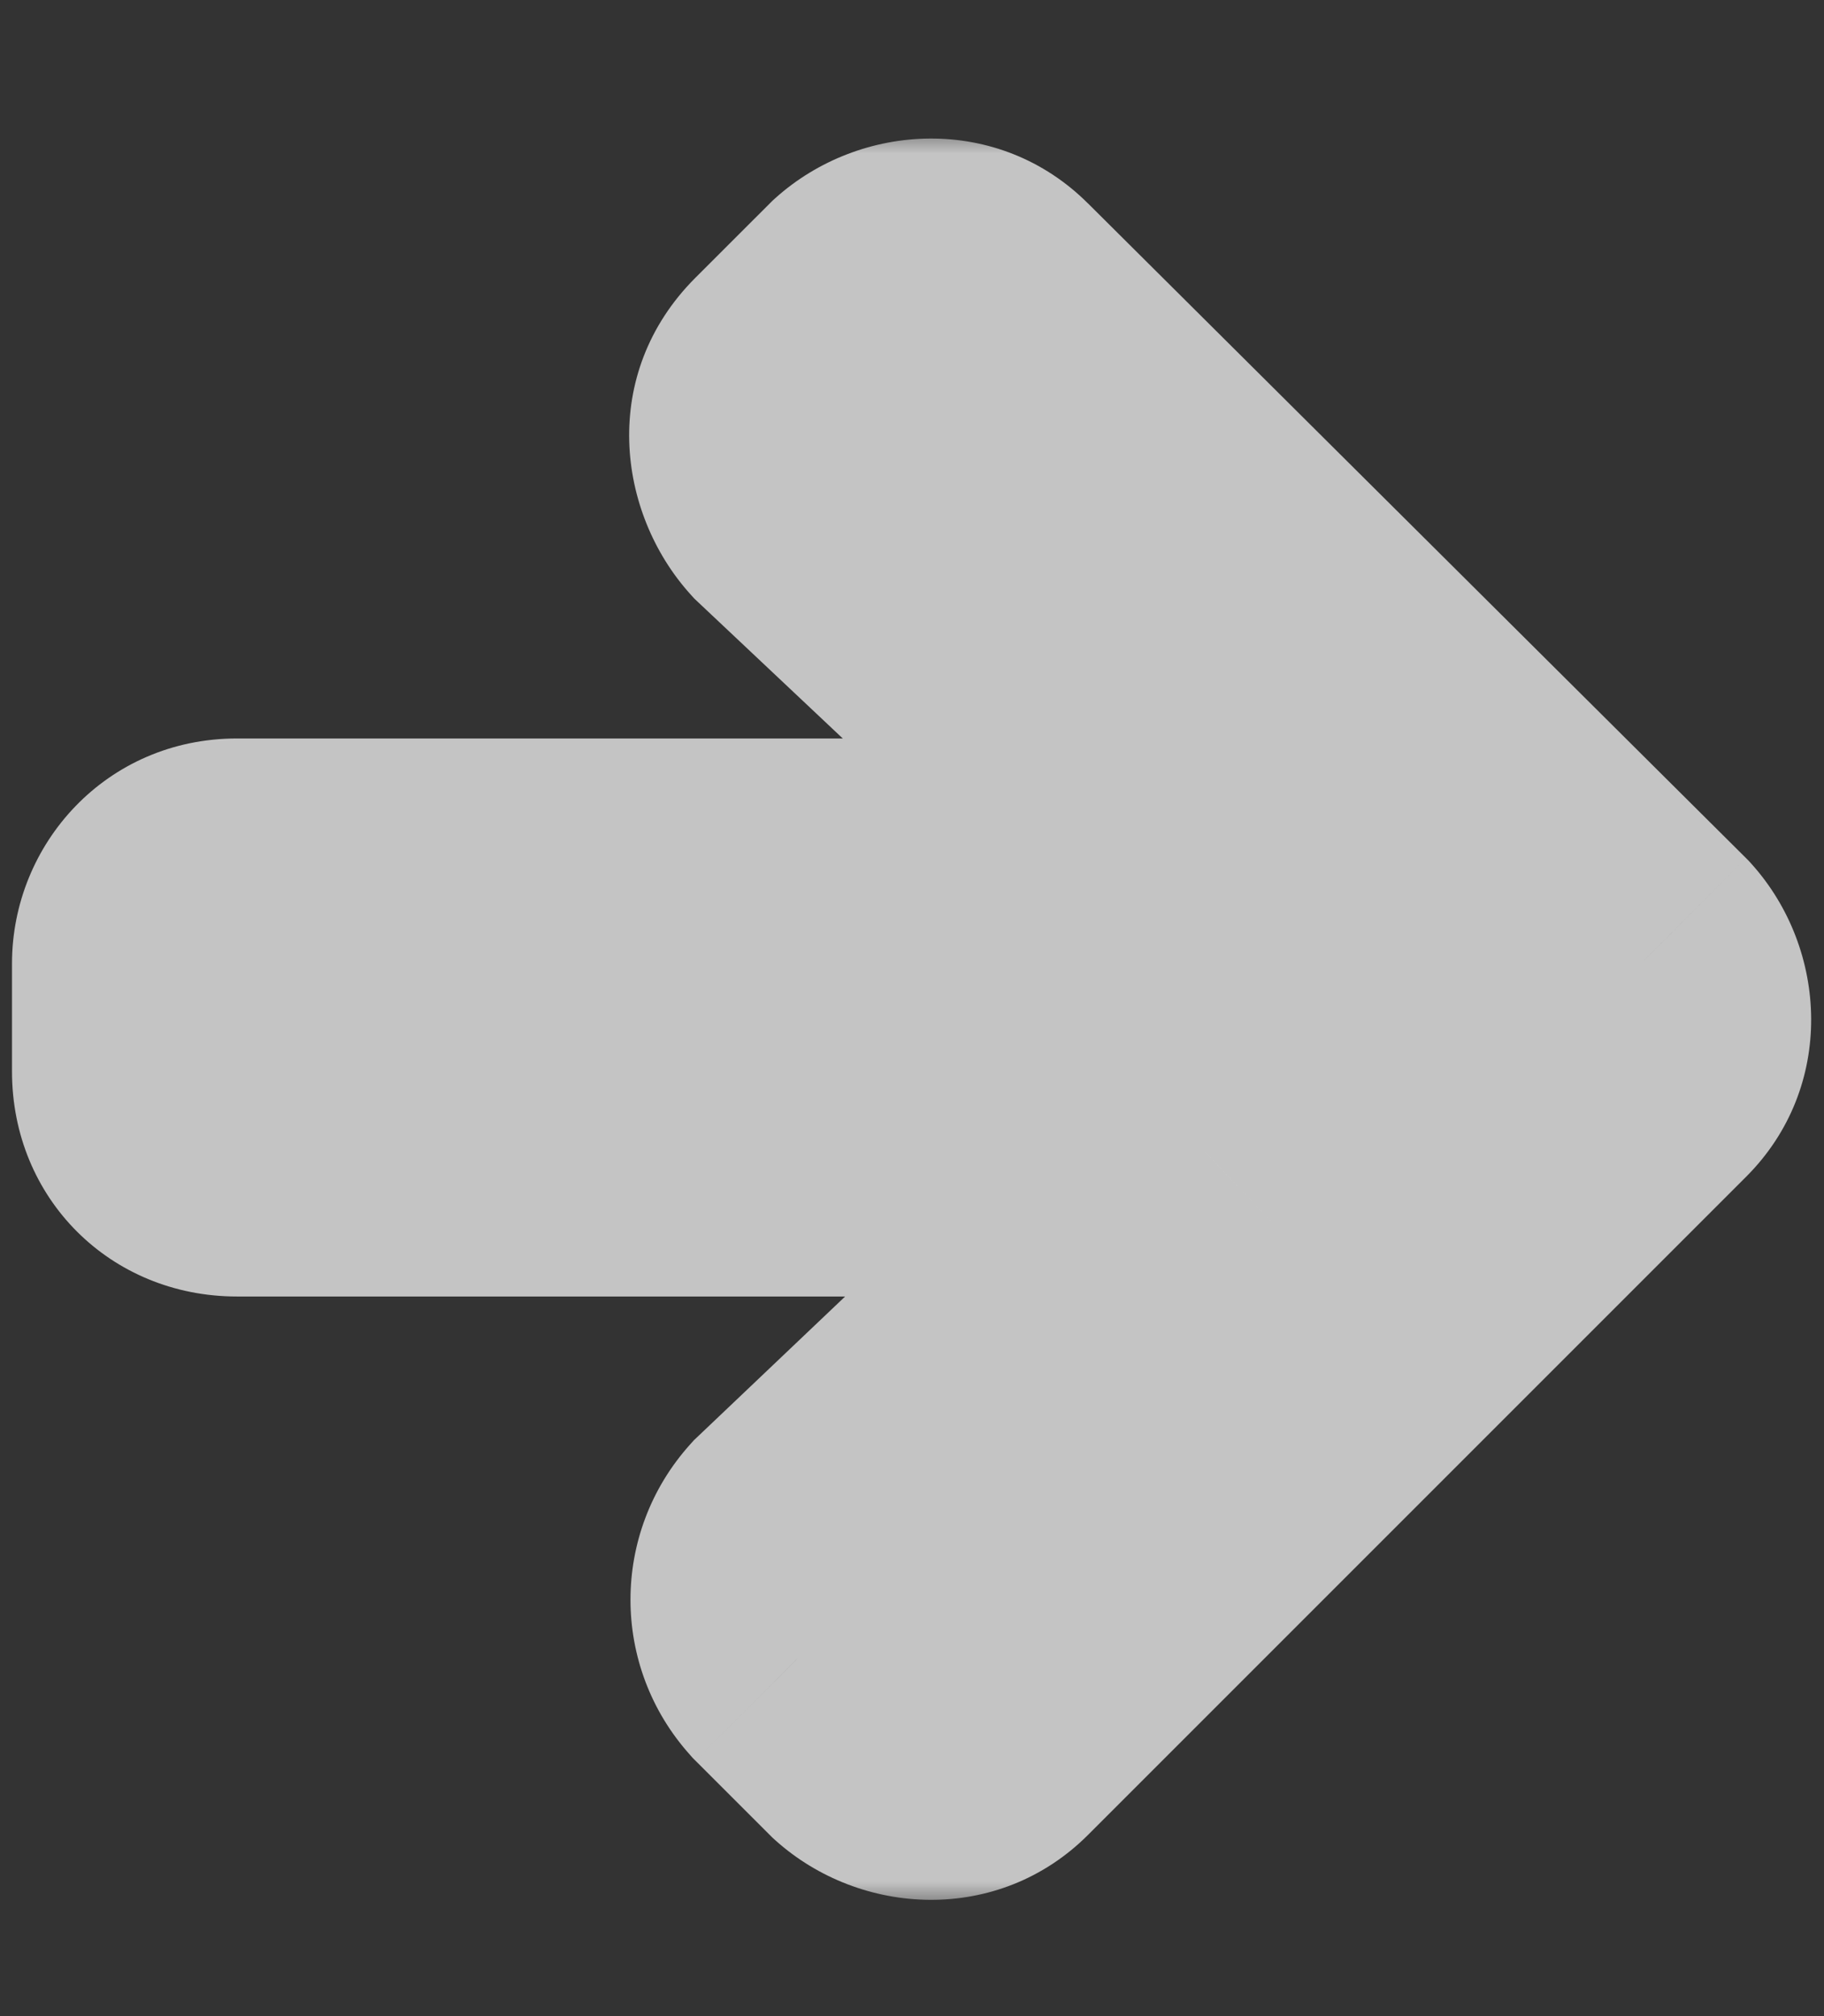
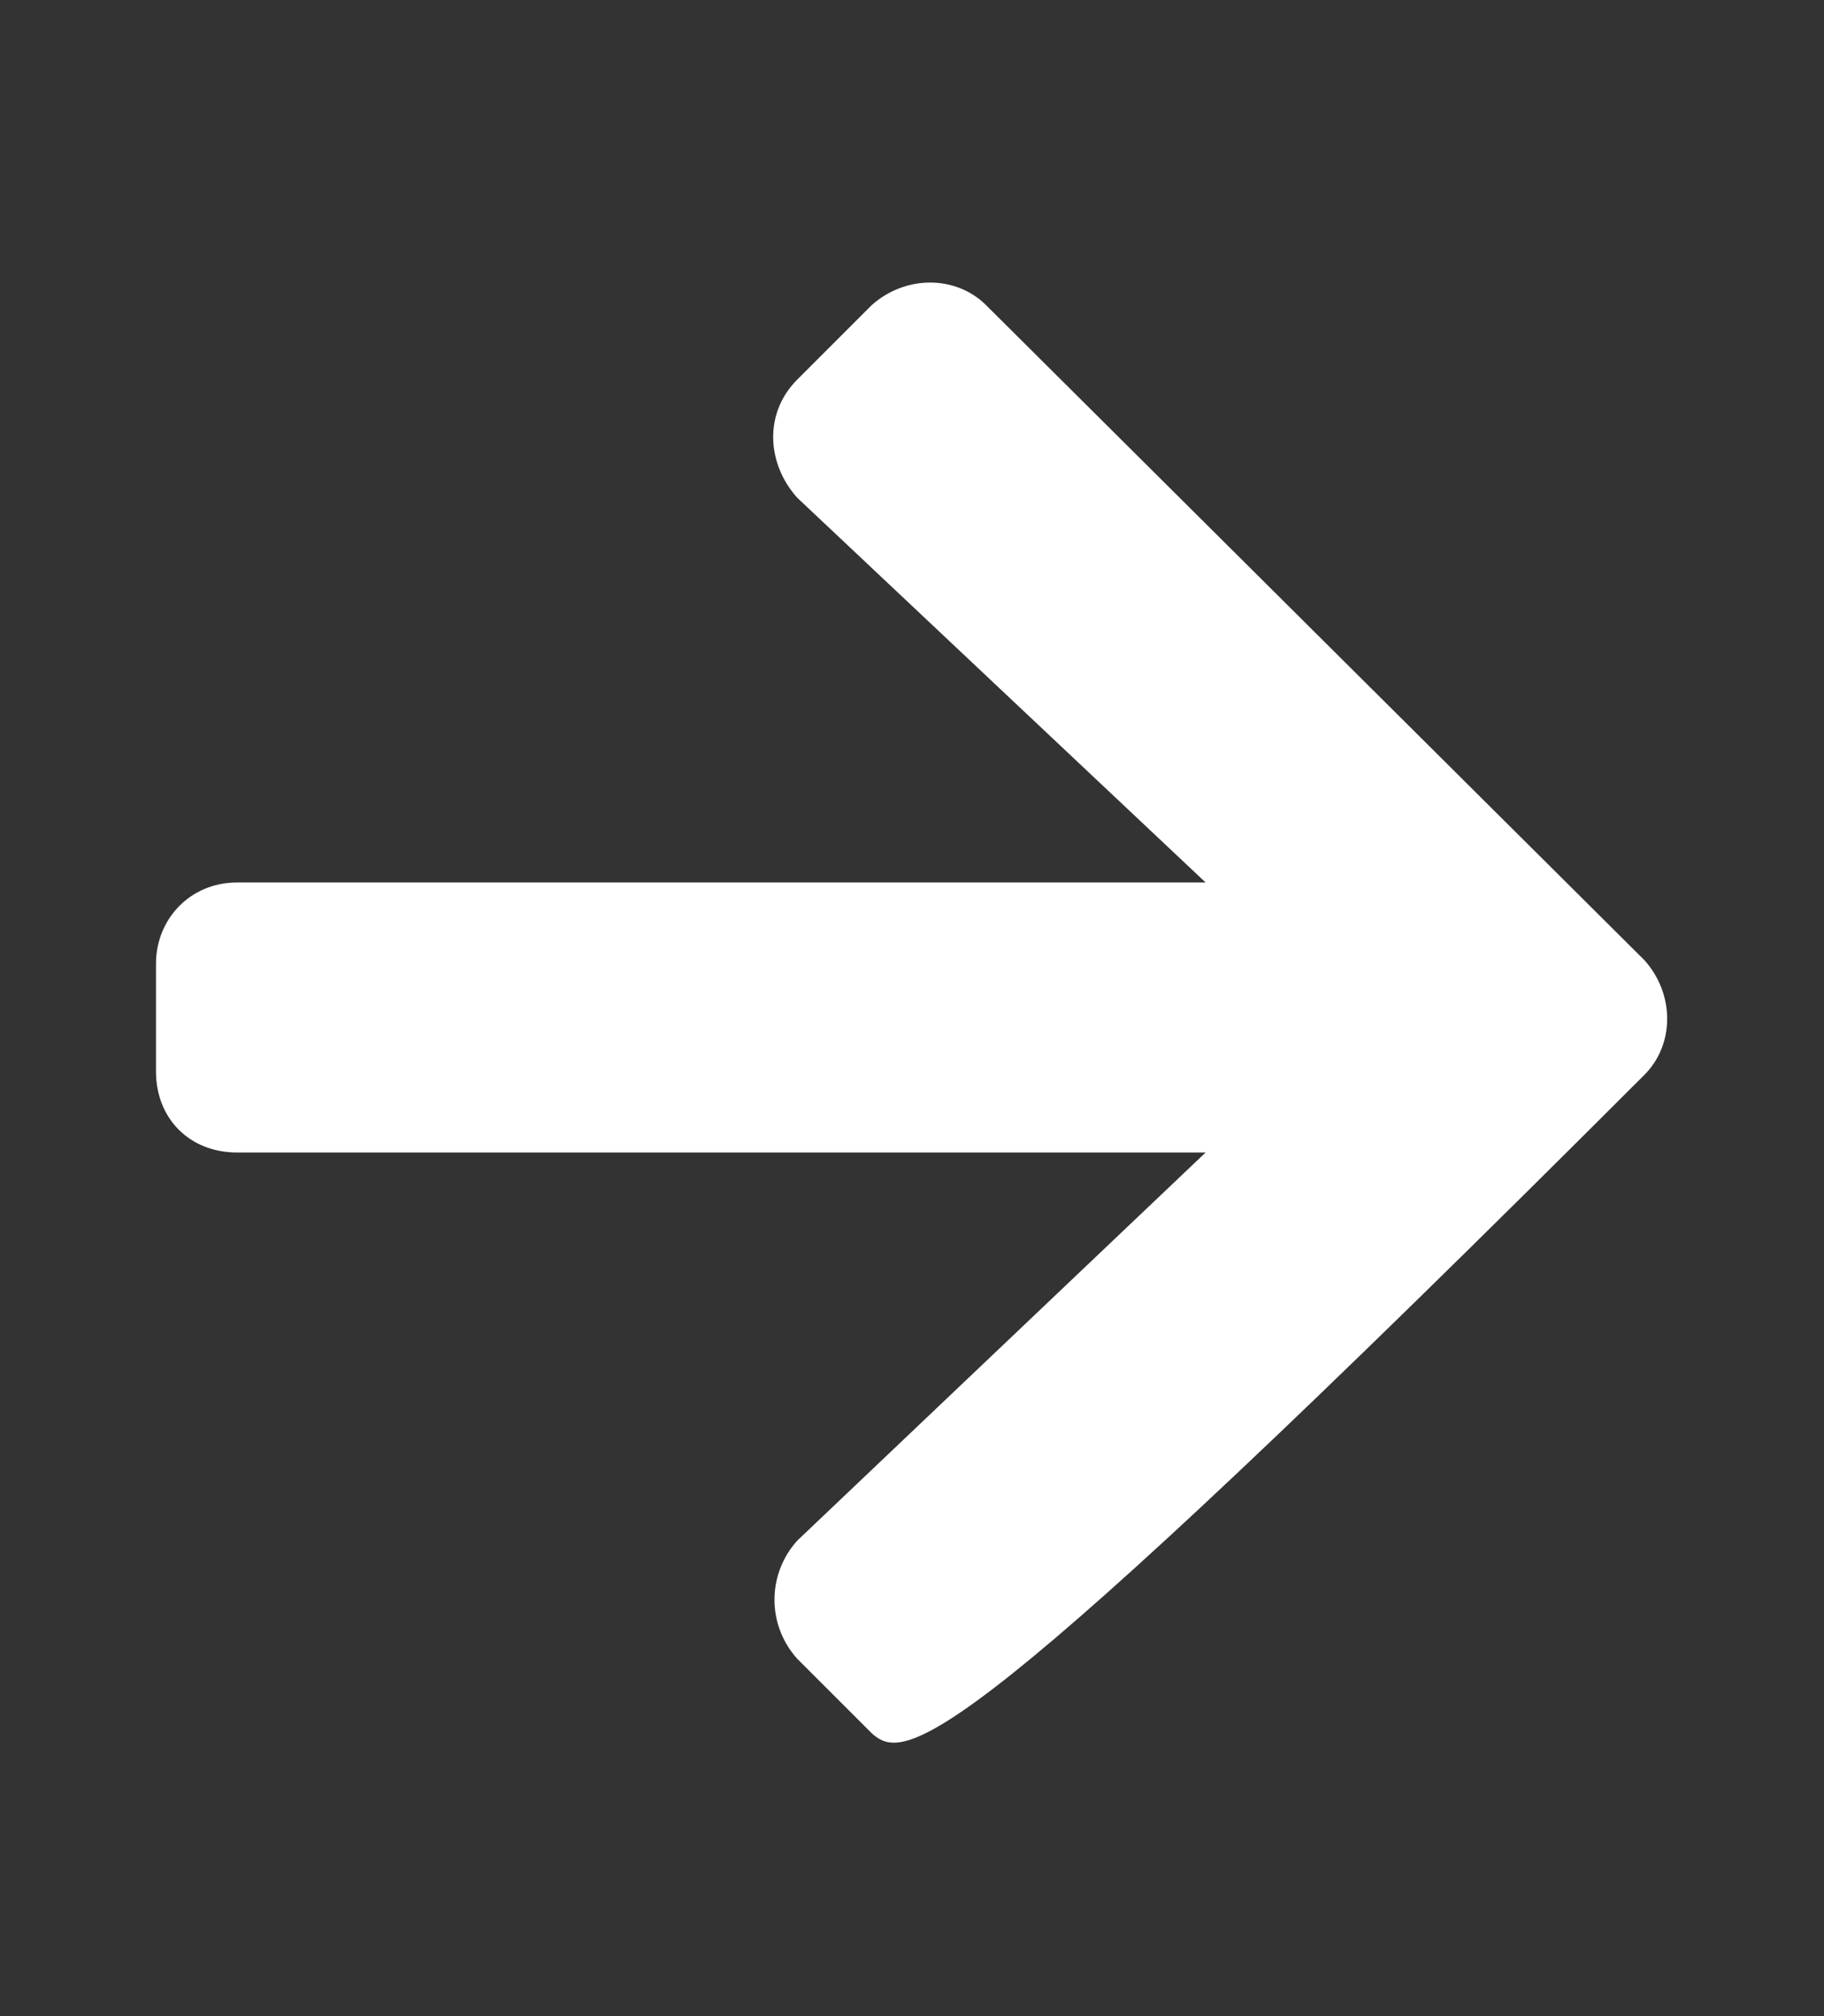
<svg xmlns="http://www.w3.org/2000/svg" width="38" height="42" viewBox="0 0 38 42" fill="none">
  <rect x="0" y="0" width="38" height="42" fill="#333333" stroke="none" />
  <mask id="path-1-outside-1_28_728" maskUnits="userSpaceOnUse" x="-0.5" y="2.697" width="39" height="37" fill="black">
    <rect fill="white" x="-0.5" y="2.697" width="39" height="37" />
-     <path d="M16.609 7.908L18.156 6.361C18.859 5.728 19.914 5.728 20.547 6.361L34.258 20.002C34.891 20.705 34.891 21.759 34.258 22.392L20.547 36.103C19.914 36.736 18.859 36.736 18.156 36.103L16.609 34.556C15.977 33.853 15.977 32.798 16.609 32.095L25.117 24.009H4.938C3.953 24.009 3.25 23.306 3.25 22.322V20.072C3.25 19.158 3.953 18.384 4.938 18.384H25.117L16.609 10.369C15.977 9.666 15.906 8.611 16.609 7.908Z" />
  </mask>
-   <path d="M16.609 7.908L18.156 6.361C18.859 5.728 19.914 5.728 20.547 6.361L34.258 20.002C34.891 20.705 34.891 21.759 34.258 22.392L20.547 36.103C19.914 36.736 18.859 36.736 18.156 36.103L16.609 34.556C15.977 33.853 15.977 32.798 16.609 32.095L25.117 24.009H4.938C3.953 24.009 3.25 23.306 3.25 22.322V20.072C3.25 19.158 3.953 18.384 4.938 18.384H25.117L16.609 10.369C15.977 9.666 15.906 8.611 16.609 7.908Z" fill="white" />
-   <path d="M18.156 6.361L16.149 4.131L16.091 4.184L16.035 4.24L18.156 6.361ZM20.547 6.361L18.425 8.482L18.431 8.488L20.547 6.361ZM34.258 20.002L36.488 17.995L36.432 17.933L36.374 17.875L34.258 20.002ZM18.156 36.103L16.035 38.224L16.091 38.28L16.149 38.333L18.156 36.103ZM16.609 34.556L14.38 36.563L14.432 36.622L14.488 36.678L16.609 34.556ZM16.609 32.095L14.543 29.921L14.458 30.001L14.38 30.088L16.609 32.095ZM25.117 24.009L27.184 26.184L32.628 21.009H25.117V24.009ZM25.117 18.384V21.384H32.676L27.174 16.201L25.117 18.384ZM16.609 10.369L14.38 12.376L14.462 12.467L14.552 12.552L16.609 10.369ZM18.731 10.029L20.278 8.482L16.035 4.24L14.488 5.786L18.731 10.029ZM20.163 8.591C19.79 8.927 19.022 9.079 18.426 8.482L22.668 4.24C20.806 2.377 17.929 2.529 16.149 4.131L20.163 8.591ZM18.431 8.488L32.142 22.128L36.374 17.875L22.663 4.234L18.431 8.488ZM32.028 22.008C31.692 21.635 31.54 20.867 32.136 20.271L36.379 24.513C38.241 22.651 38.09 19.774 36.488 17.995L32.028 22.008ZM32.136 20.271L18.426 33.982L22.668 38.224L36.379 24.513L32.136 20.271ZM18.426 33.982C19.022 33.385 19.79 33.537 20.163 33.873L16.149 38.333C17.929 39.935 20.806 40.087 22.668 38.224L18.426 33.982ZM20.278 33.982L18.731 32.435L14.488 36.678L16.035 38.224L20.278 33.982ZM18.839 32.549C19.233 32.987 19.233 33.664 18.839 34.102L14.38 30.088C12.72 31.932 12.72 34.719 14.38 36.563L18.839 32.549ZM18.676 34.27L27.184 26.184L23.05 21.835L14.543 29.921L18.676 34.27ZM25.117 21.009H4.938V27.009H25.117V21.009ZM4.938 21.009C5.179 21.009 5.54 21.107 5.846 21.413C6.152 21.719 6.25 22.08 6.25 22.322H0.25C0.25 24.963 2.296 27.009 4.938 27.009V21.009ZM6.25 22.322V20.072H0.25V22.322H6.25ZM6.25 20.072C6.25 20.39 6.125 20.72 5.876 20.976C5.616 21.244 5.263 21.384 4.938 21.384V15.384C2.215 15.384 0.25 17.583 0.25 20.072H6.25ZM4.938 21.384H25.117V15.384H4.938V21.384ZM27.174 16.201L18.667 8.185L14.552 12.552L23.06 20.568L27.174 16.201ZM18.839 8.362C18.98 8.518 19.102 8.761 19.108 9.078C19.115 9.426 18.977 9.783 18.731 10.029L14.488 5.786C12.481 7.794 12.854 10.681 14.38 12.376L18.839 8.362Z" fill="#C4C4C4" mask="url(#path-1-outside-1_28_728)" />
+   <path d="M16.609 7.908L18.156 6.361C18.859 5.728 19.914 5.728 20.547 6.361L34.258 20.002C34.891 20.705 34.891 21.759 34.258 22.392C19.914 36.736 18.859 36.736 18.156 36.103L16.609 34.556C15.977 33.853 15.977 32.798 16.609 32.095L25.117 24.009H4.938C3.953 24.009 3.25 23.306 3.25 22.322V20.072C3.25 19.158 3.953 18.384 4.938 18.384H25.117L16.609 10.369C15.977 9.666 15.906 8.611 16.609 7.908Z" fill="white" />
</svg>